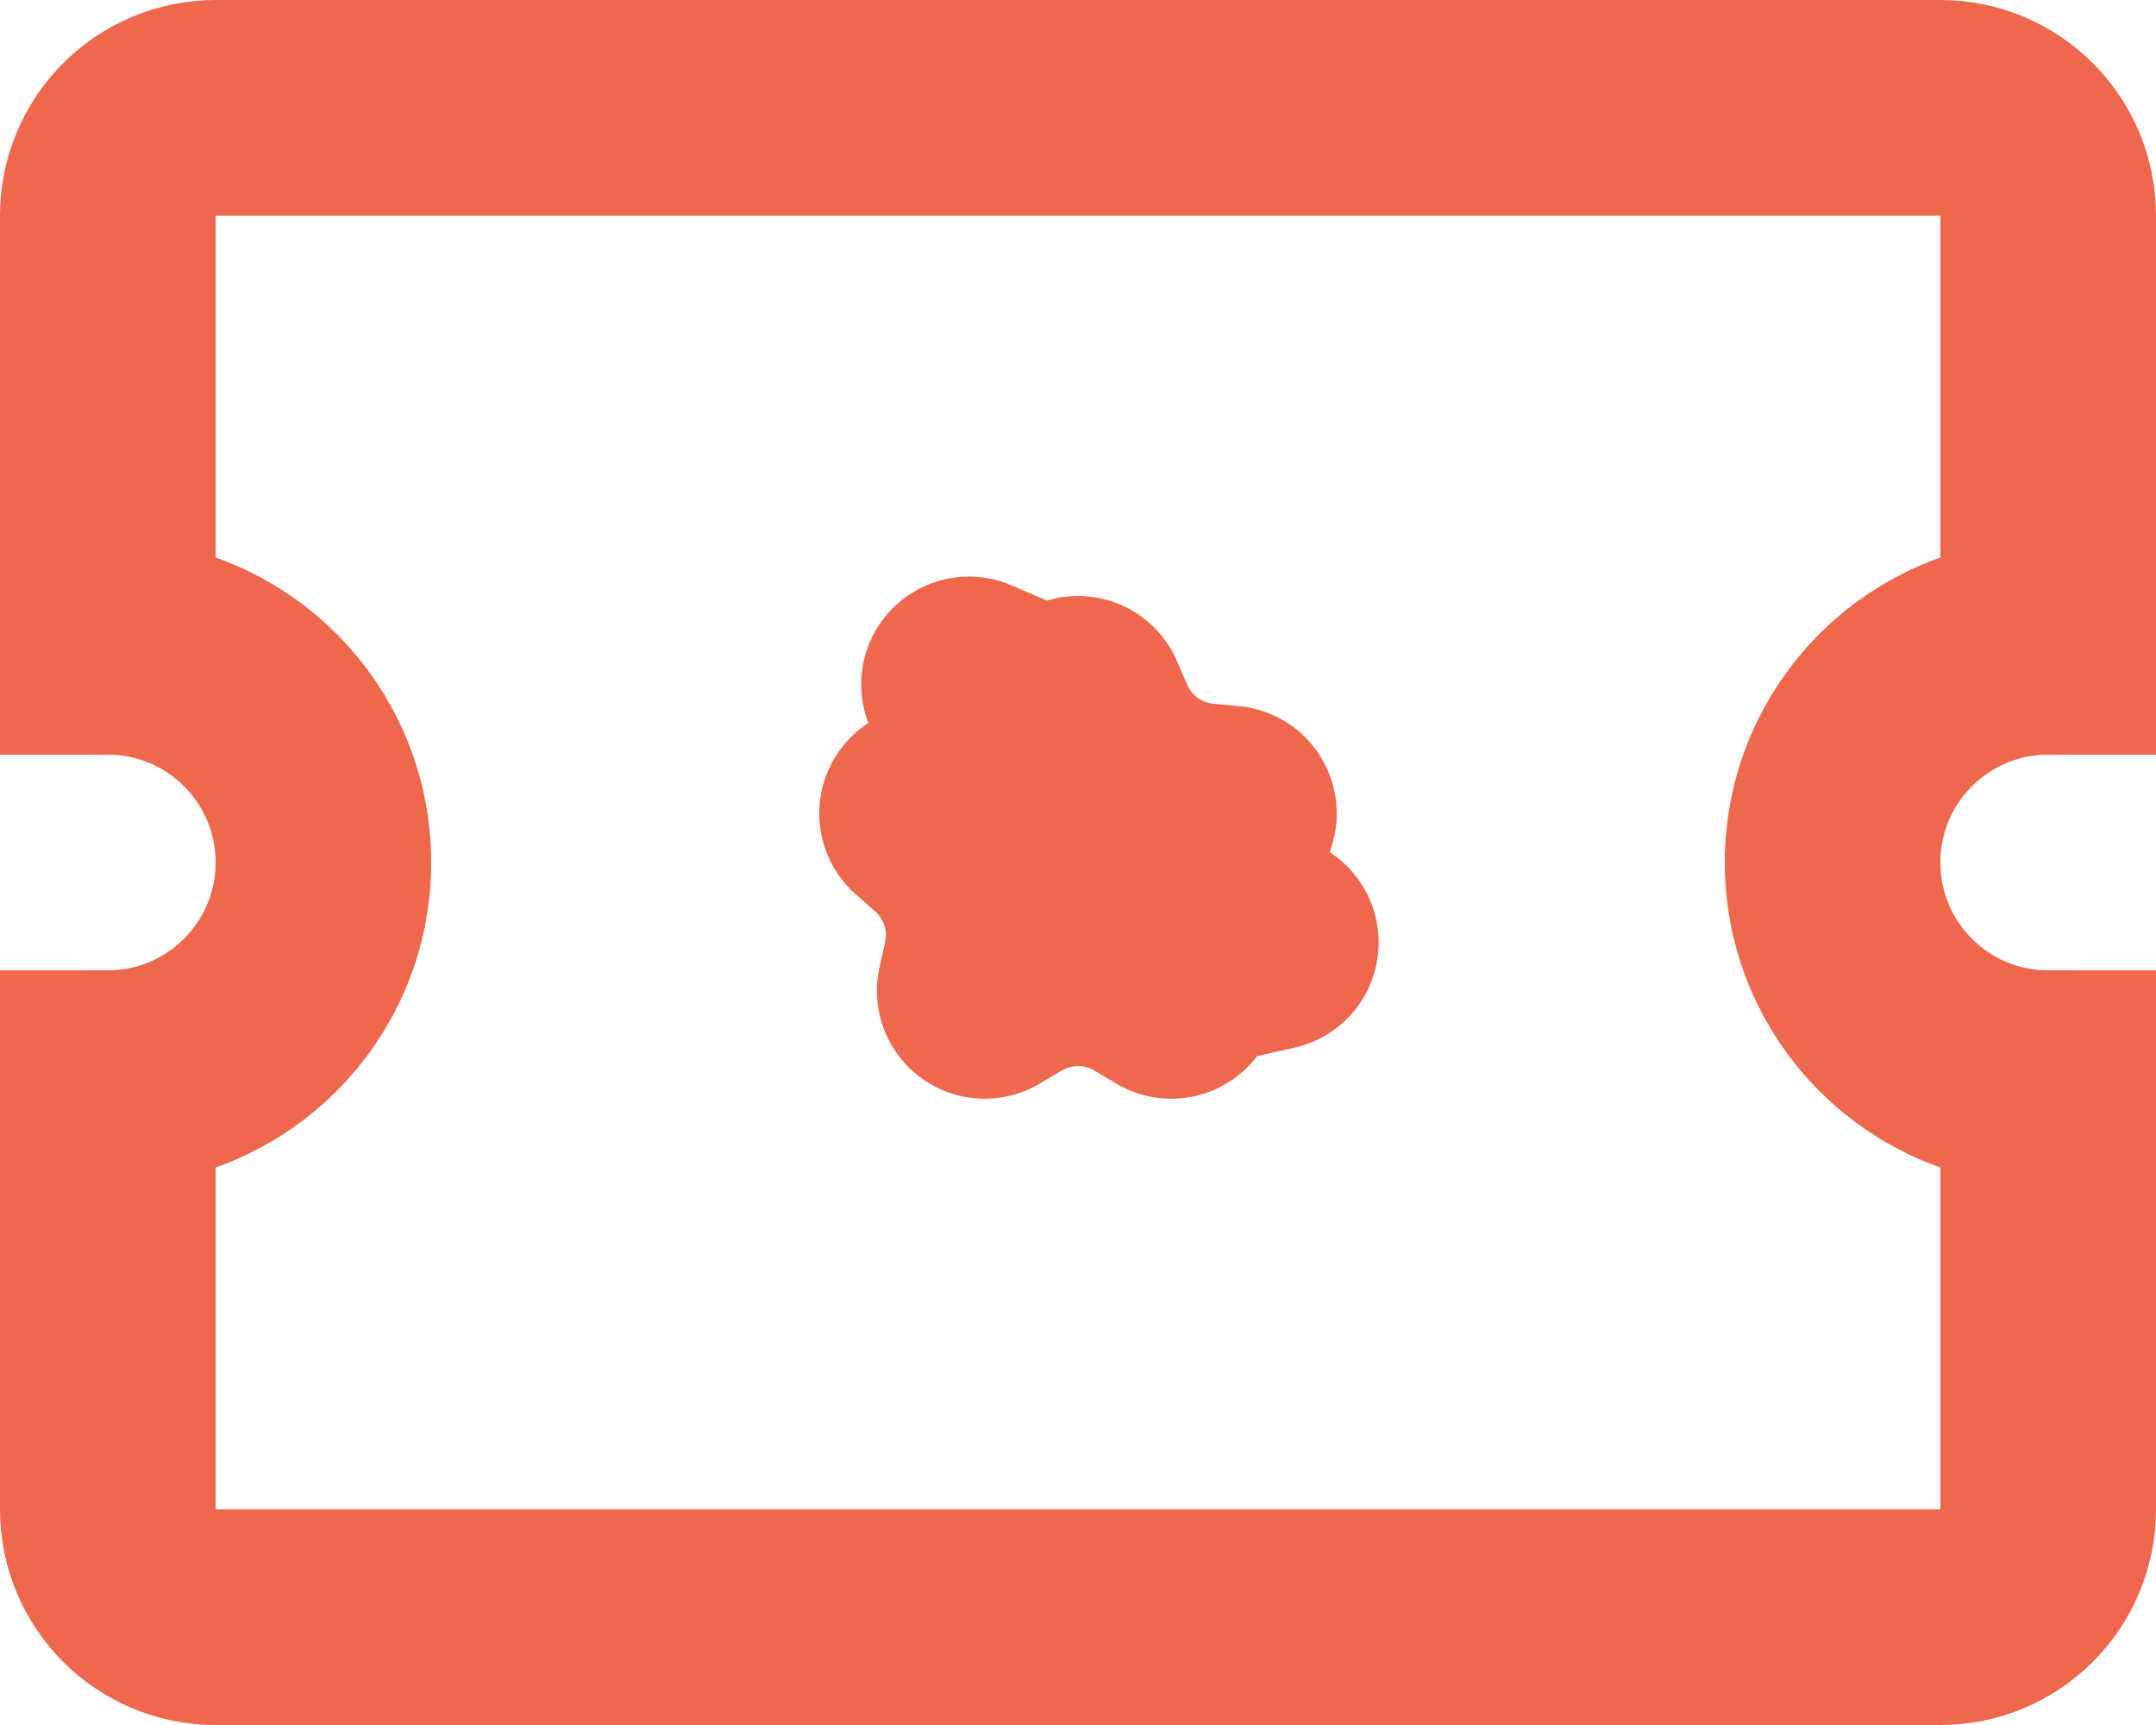
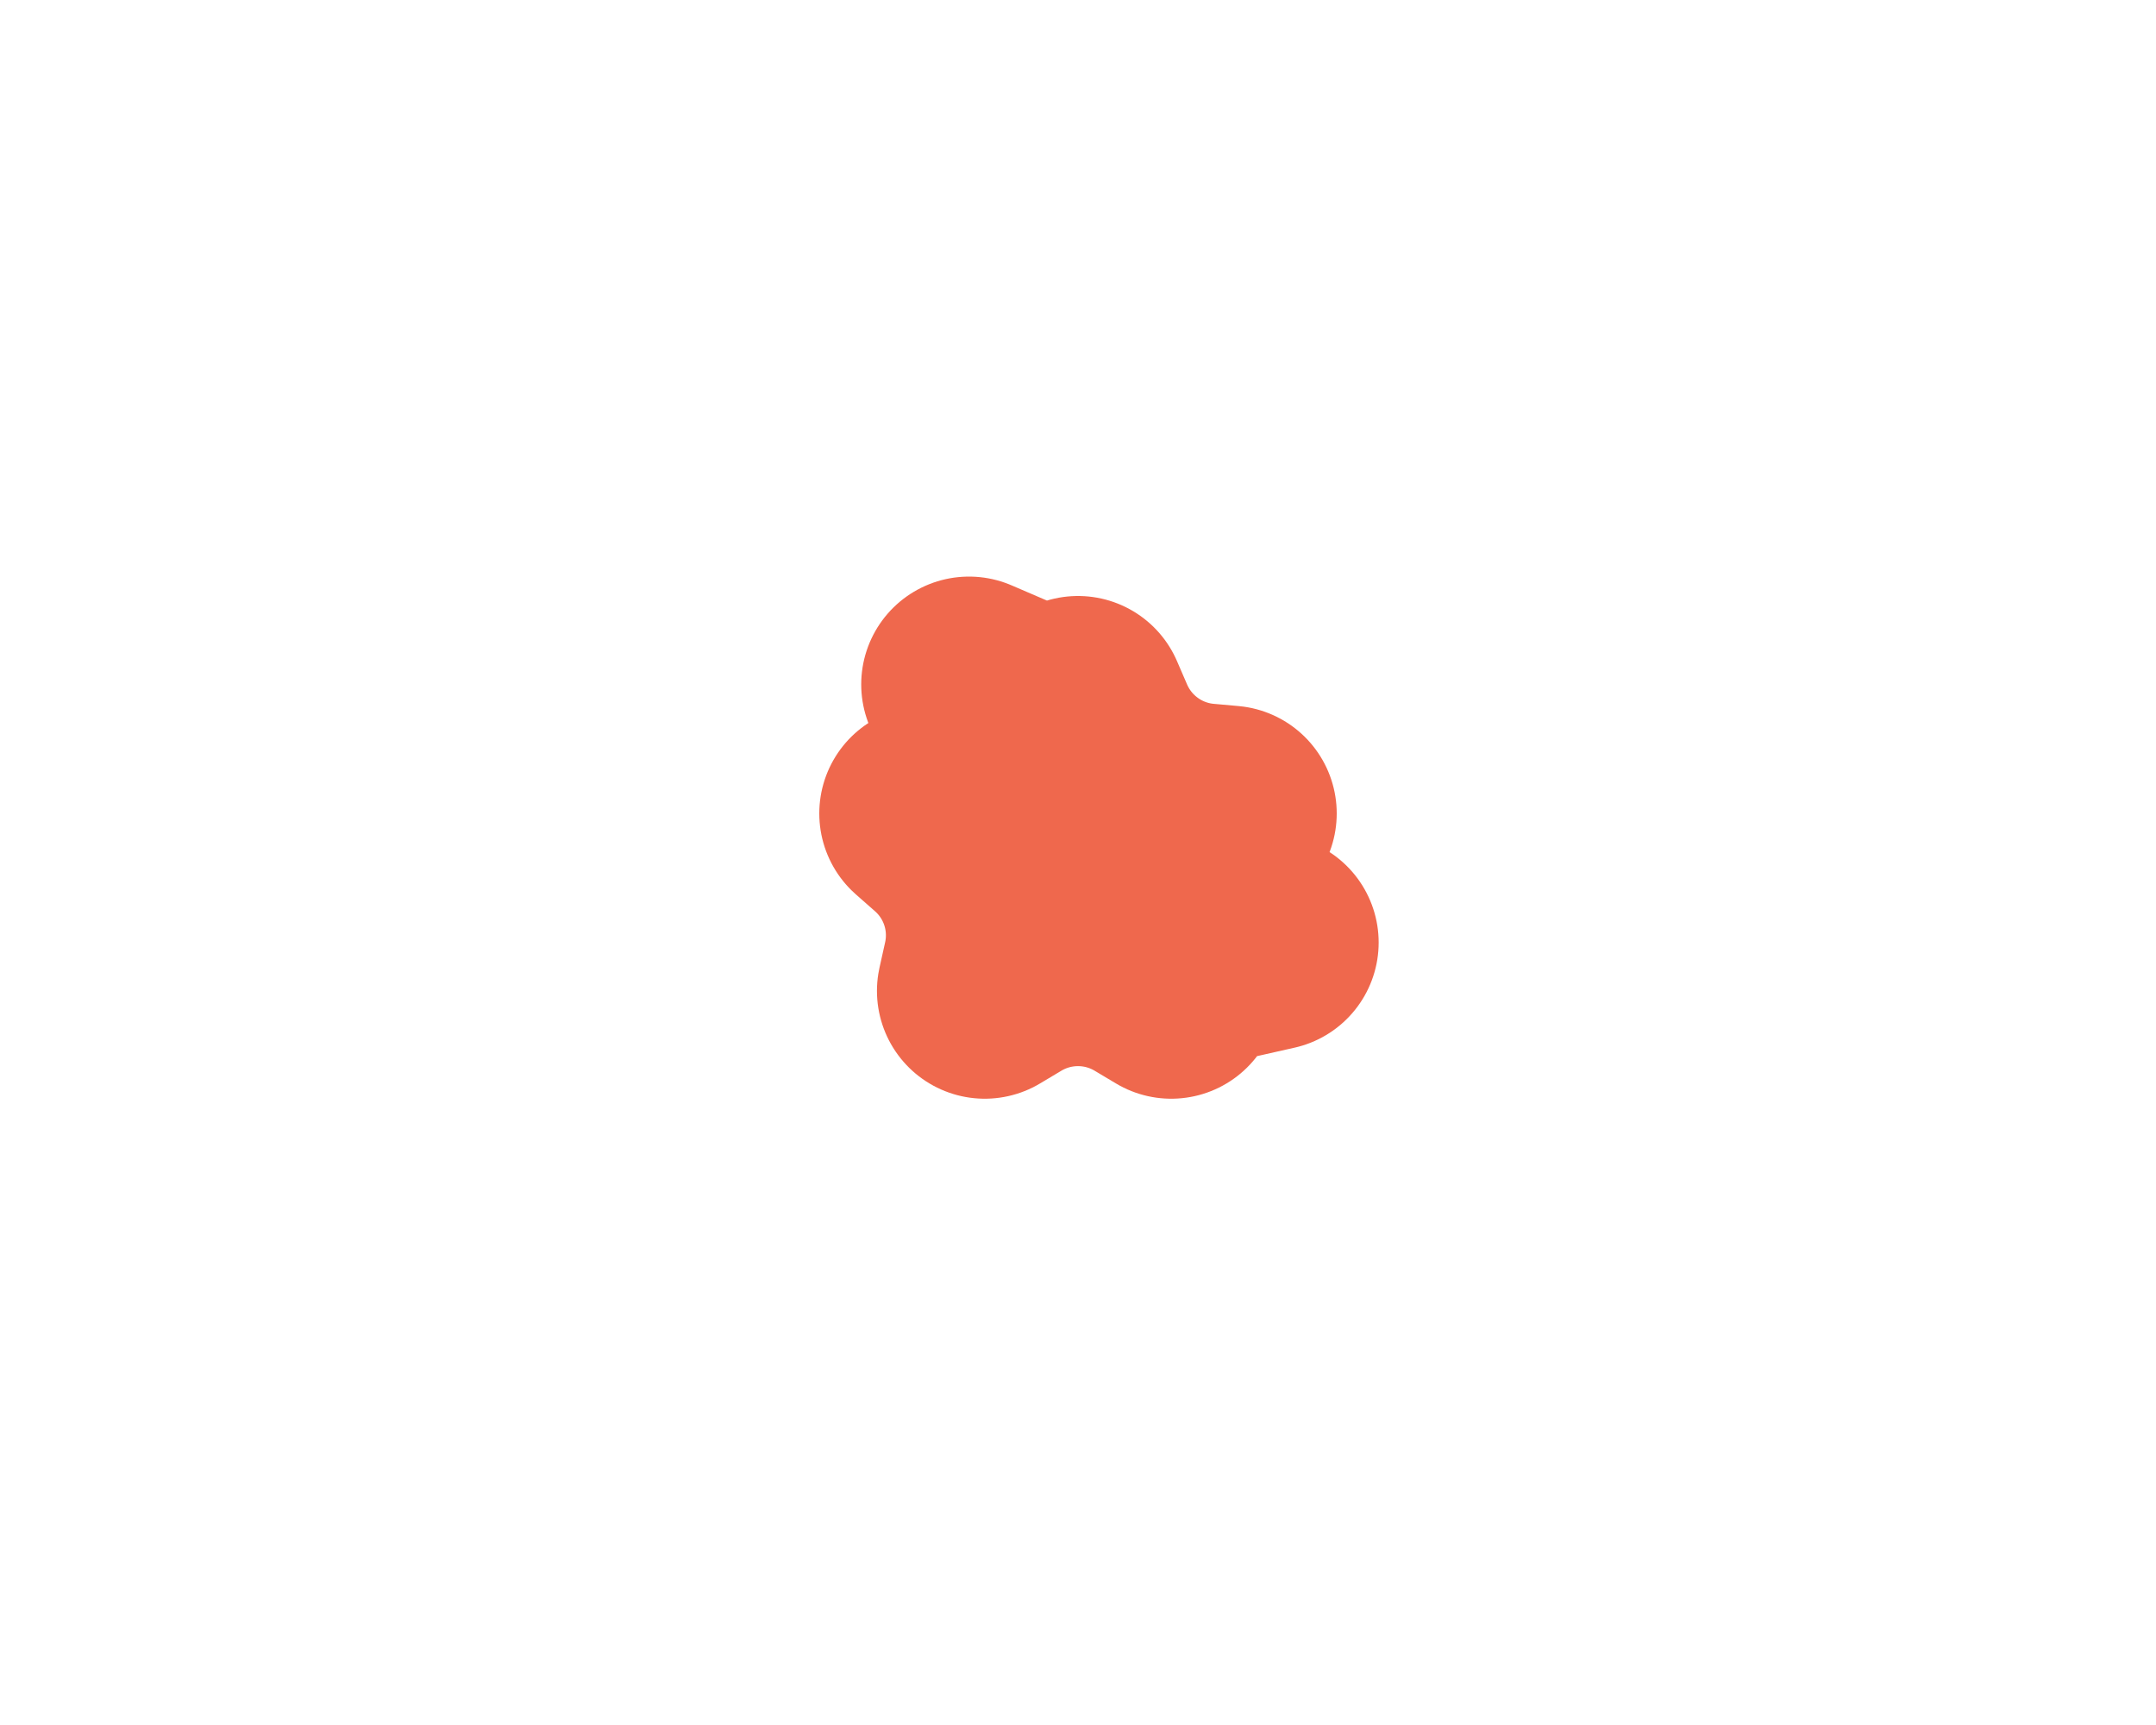
<svg xmlns="http://www.w3.org/2000/svg" width="20" height="16" viewBox="0 0 20 16" fill="none">
-   <path d="M18 1H2C1.448 1 1 1.448 1 2L1 6C2.105 6 3 6.895 3 8C3 9.105 2.105 10 1 10L1 14C1 14.552 1.448 15 2 15H18C18.552 15 19 14.552 19 14V10C17.895 10 17 9.105 17 8C17 6.895 17.895 6 19 6V2C19 1.448 18.552 1 18 1Z" stroke="#EF684D" stroke-width="2" />
  <path d="M11.166 7.524L11.4 7.545L11.224 7.7C10.866 8.014 10.709 8.498 10.814 8.962L11.789 8.742L10.814 8.962L10.865 9.191L10.664 9.071C10.255 8.828 9.745 8.828 9.336 9.071L9.135 9.191L9.186 8.962C9.291 8.498 9.134 8.014 8.776 7.7L8.6 7.545L8.833 7.524C9.307 7.48 9.719 7.18 9.907 6.743L8.989 6.348L9.907 6.743L10 6.528L10.093 6.743C10.281 7.18 10.693 7.48 11.166 7.524Z" stroke="#EF684D" stroke-width="2" stroke-linecap="round" stroke-linejoin="round" />
</svg>